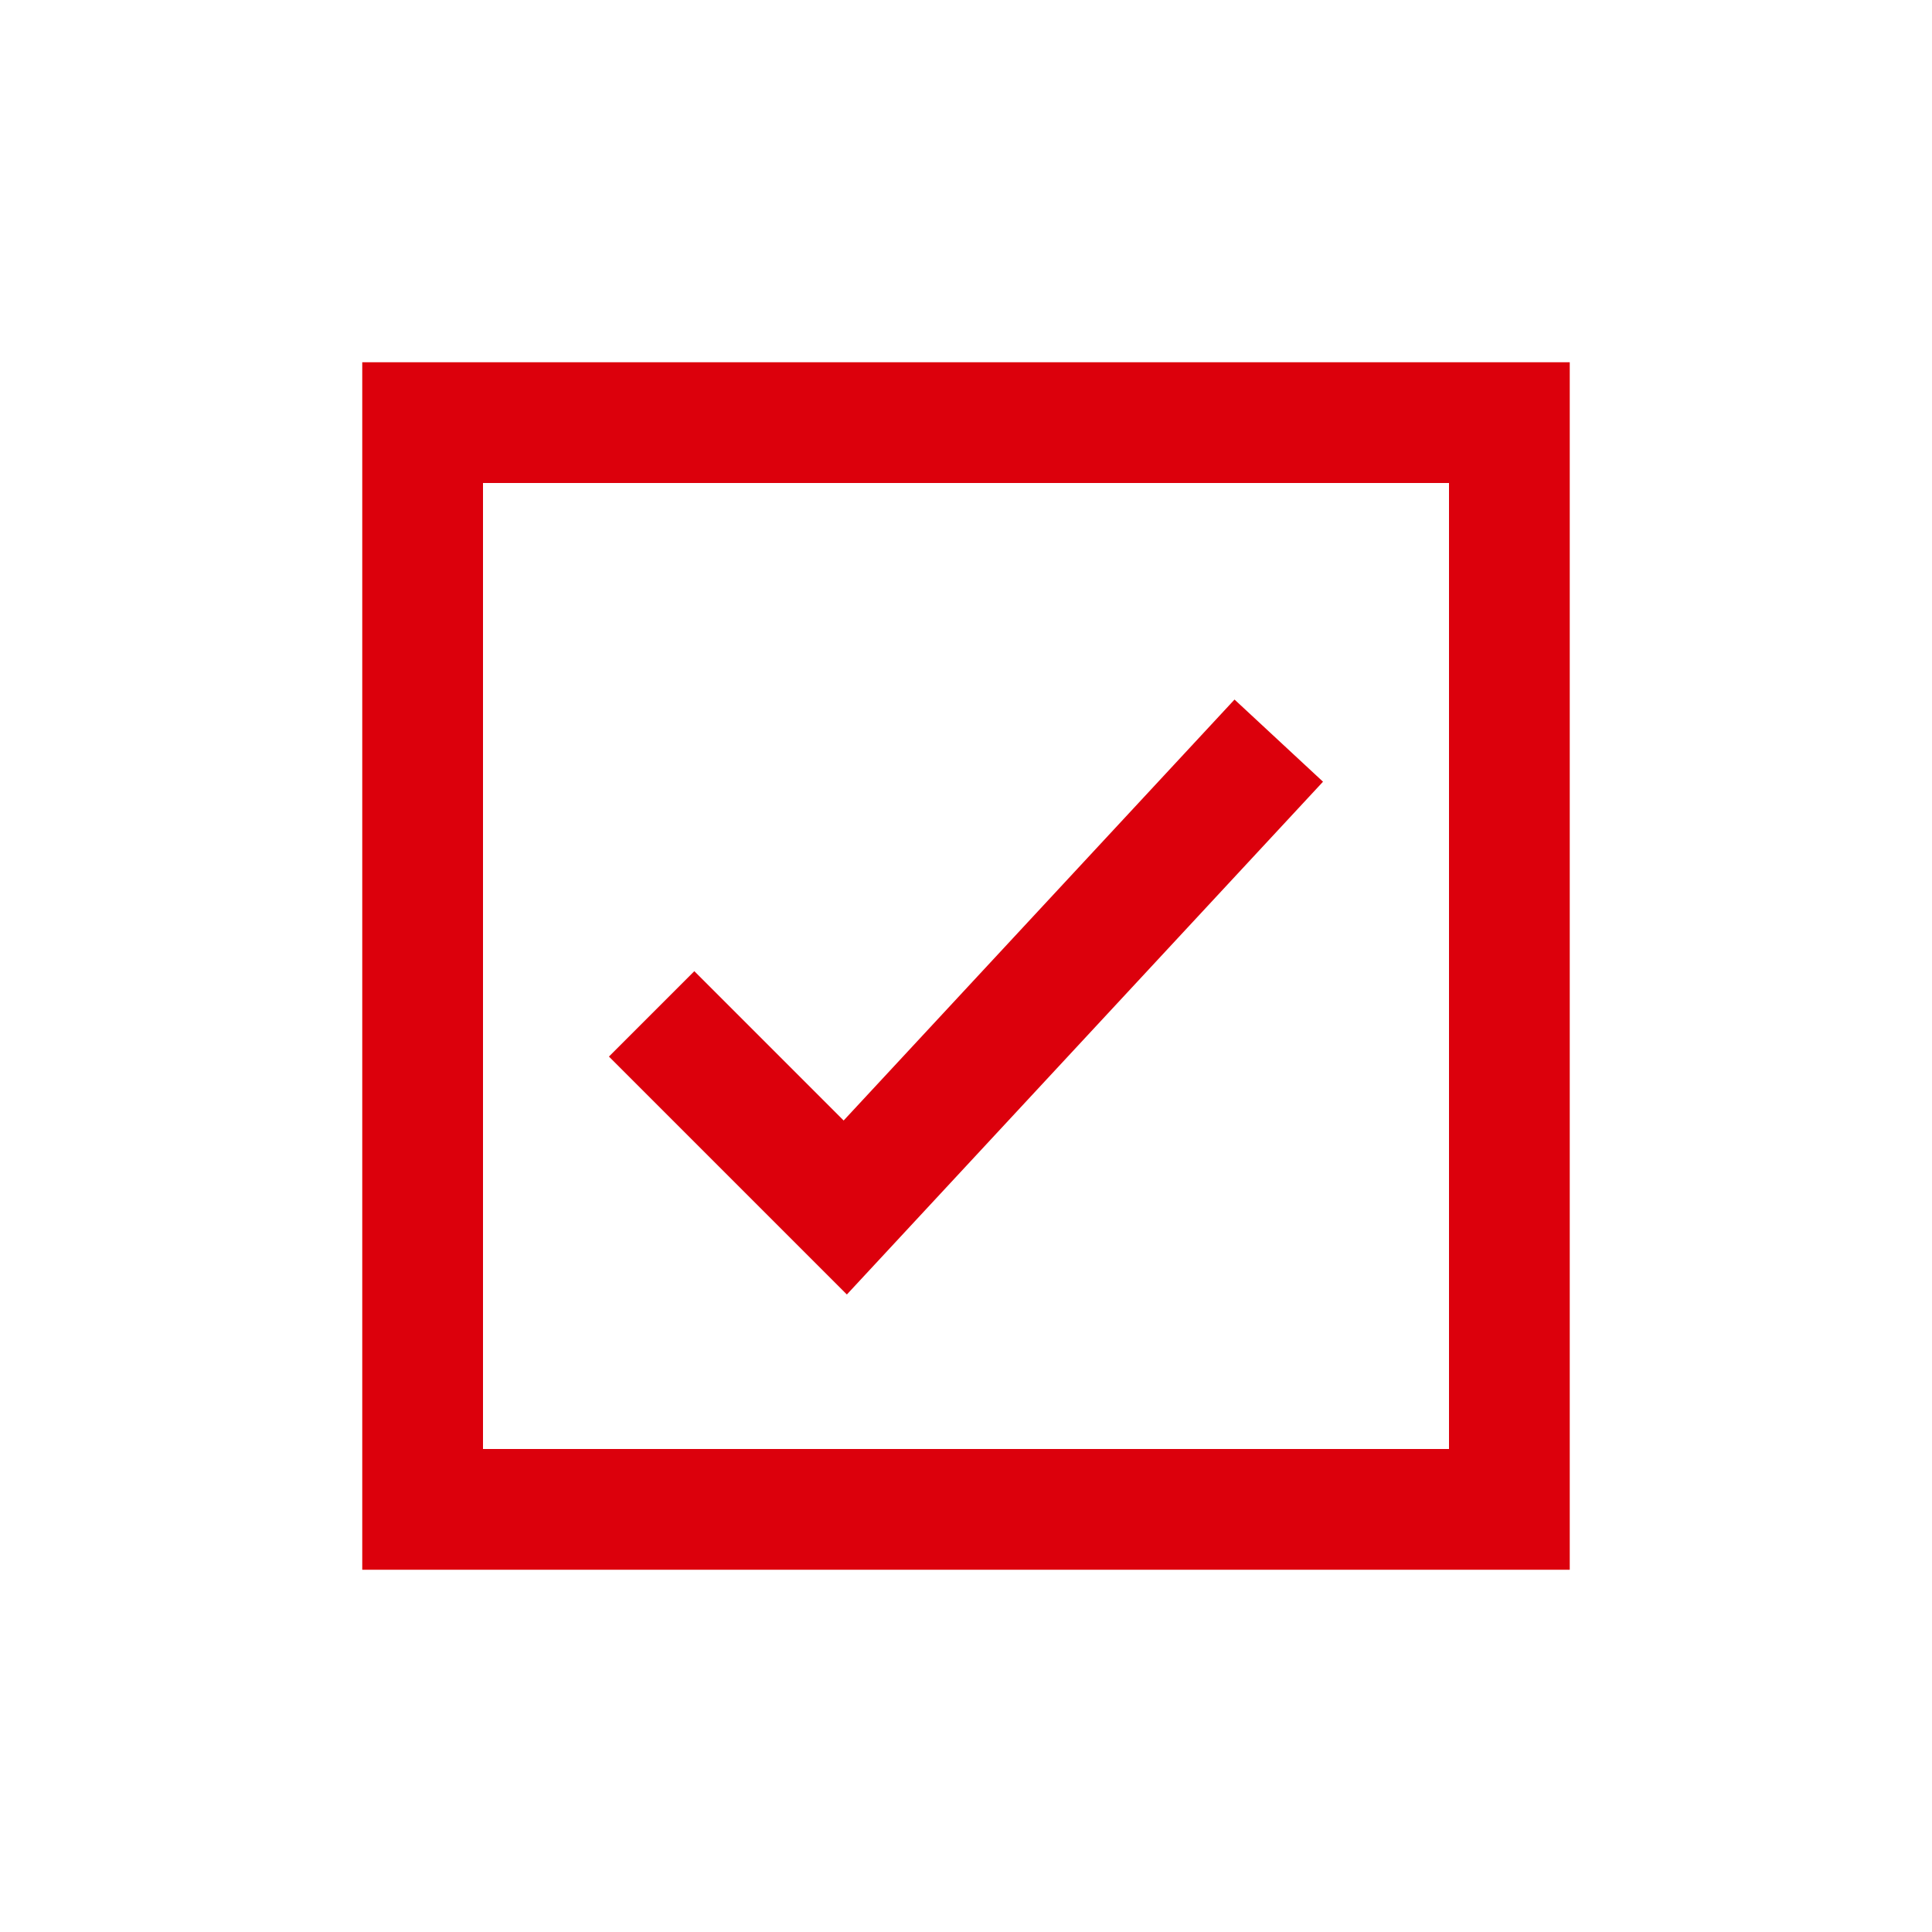
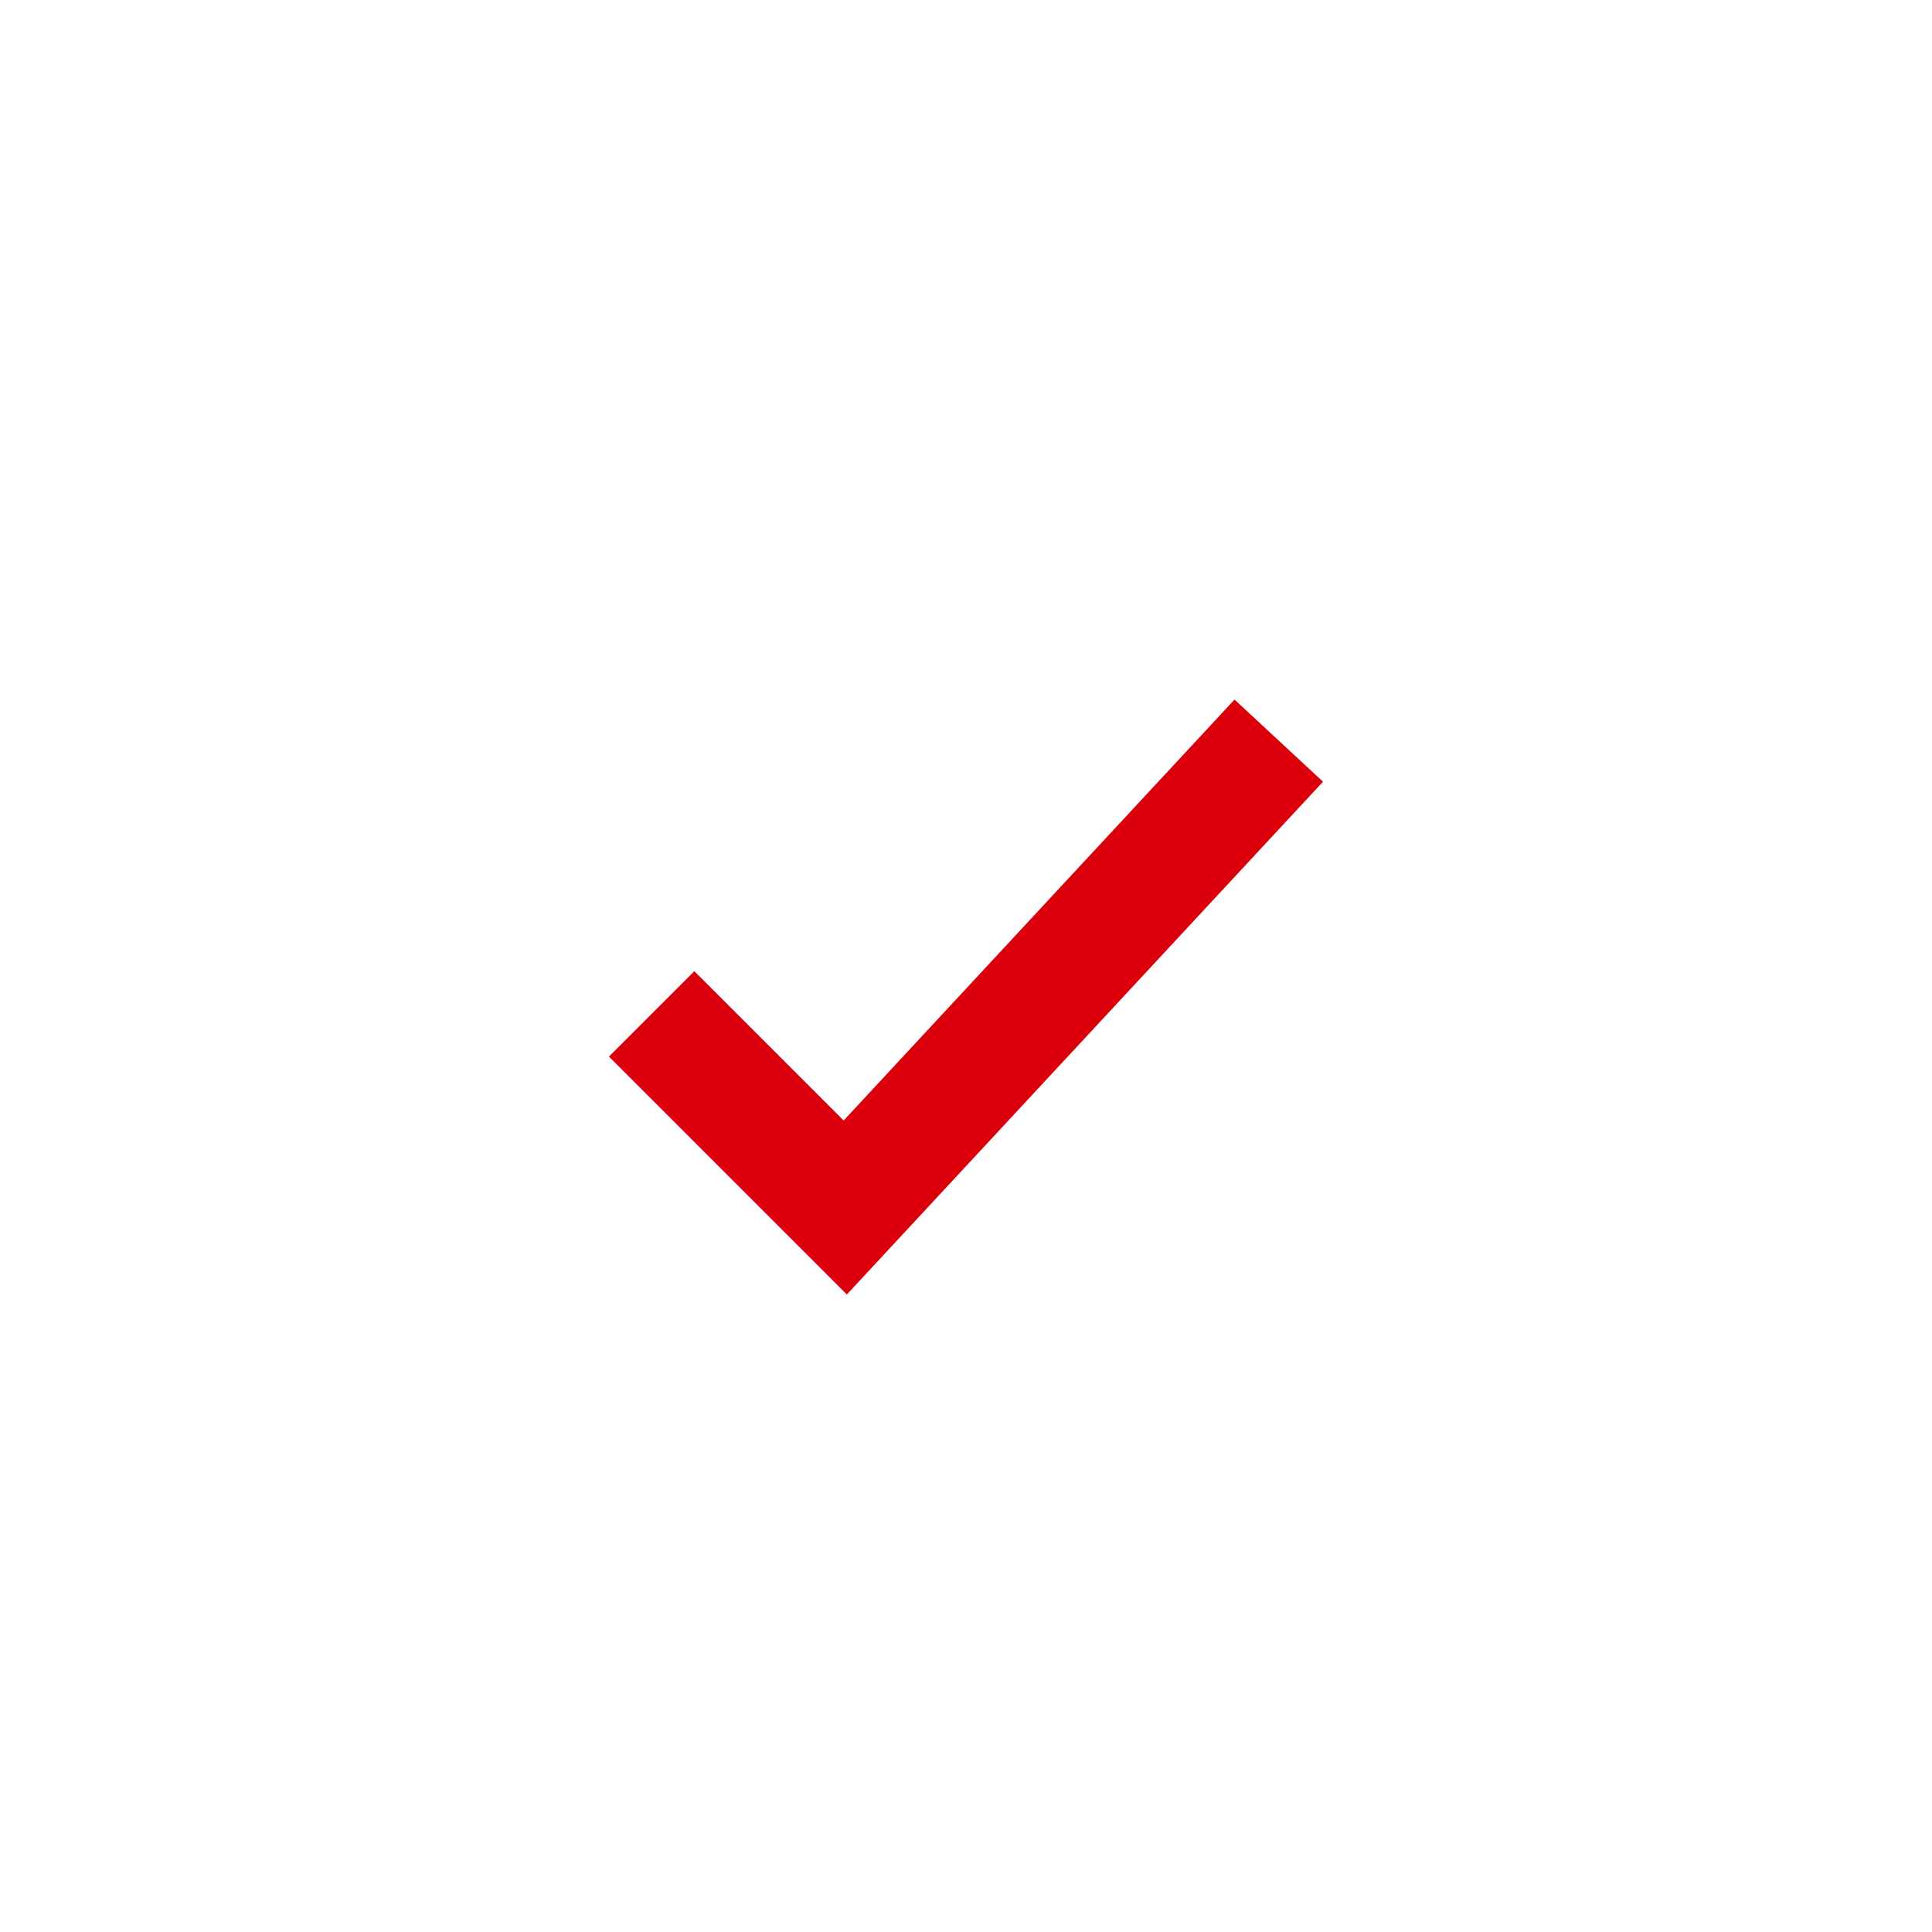
<svg xmlns="http://www.w3.org/2000/svg" width="32" height="32" viewBox="0 0 32 32" fill="none">
-   <rect x="7" y="7" width="18" height="18" stroke="#DC000C" stroke-width="2" />
  <path d="M11.5 17.5L14 20L20.5 13" stroke="#DC000C" stroke-width="2" stroke-linecap="square" />
</svg>